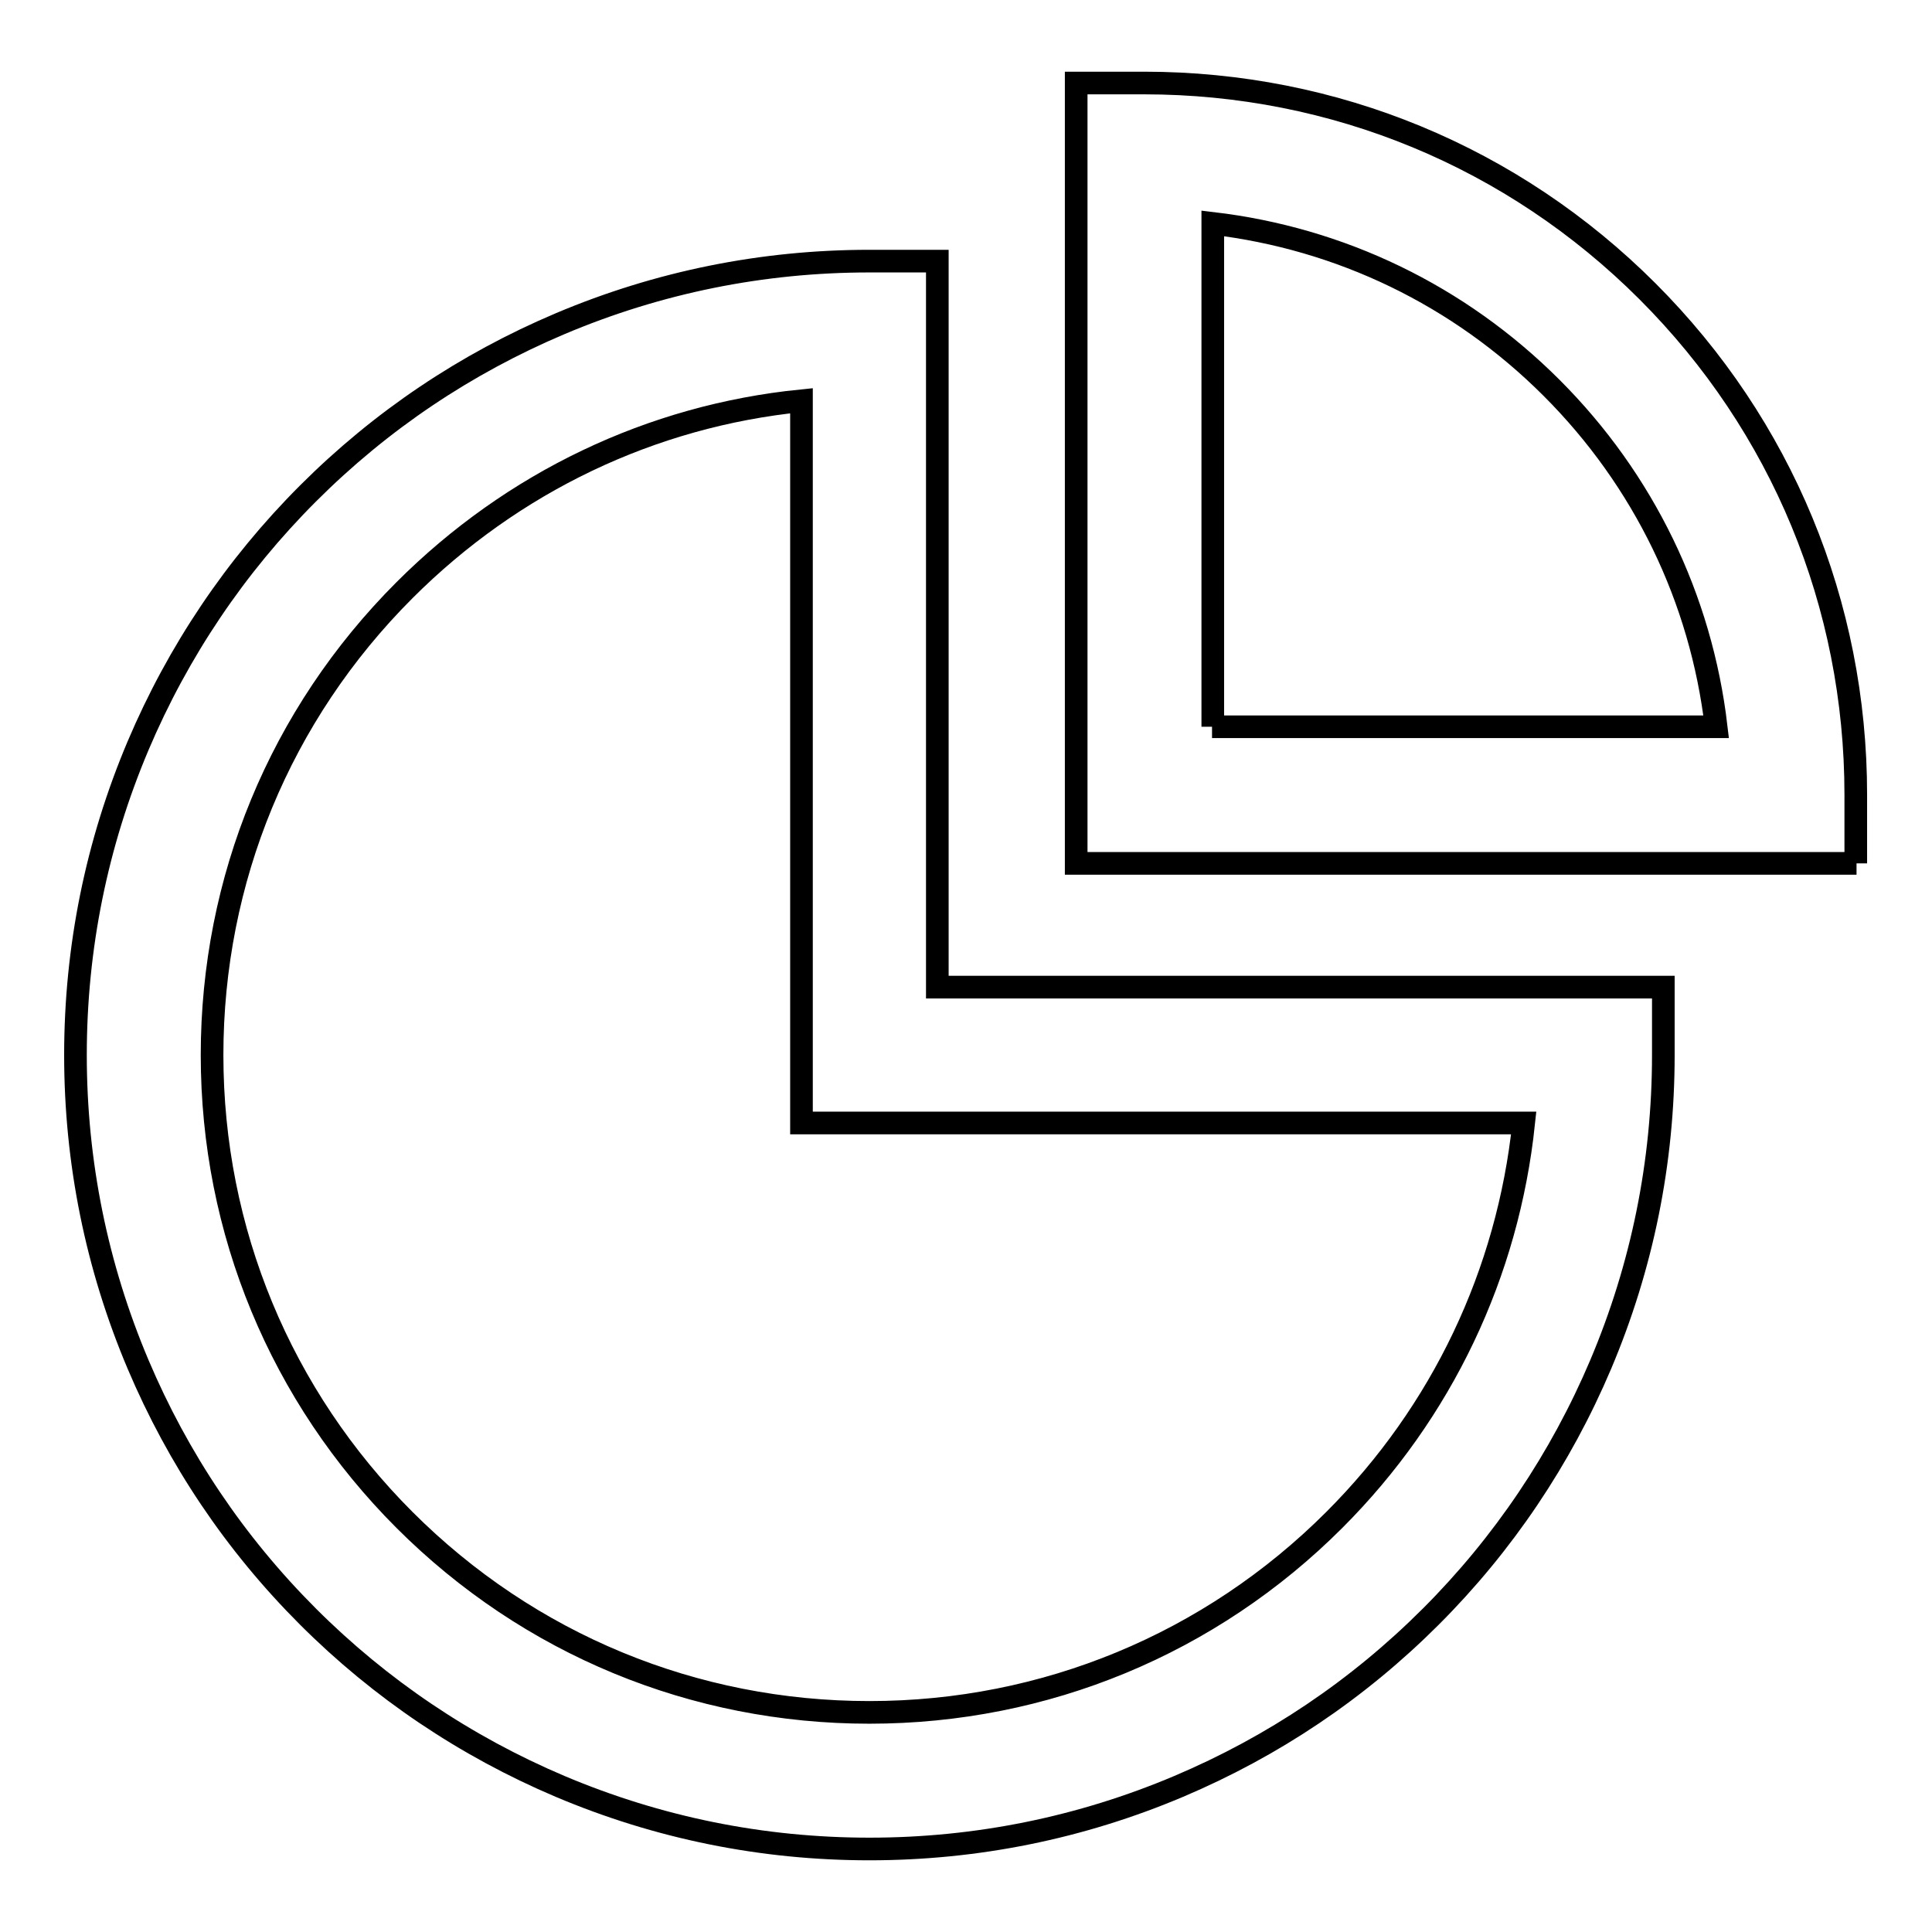
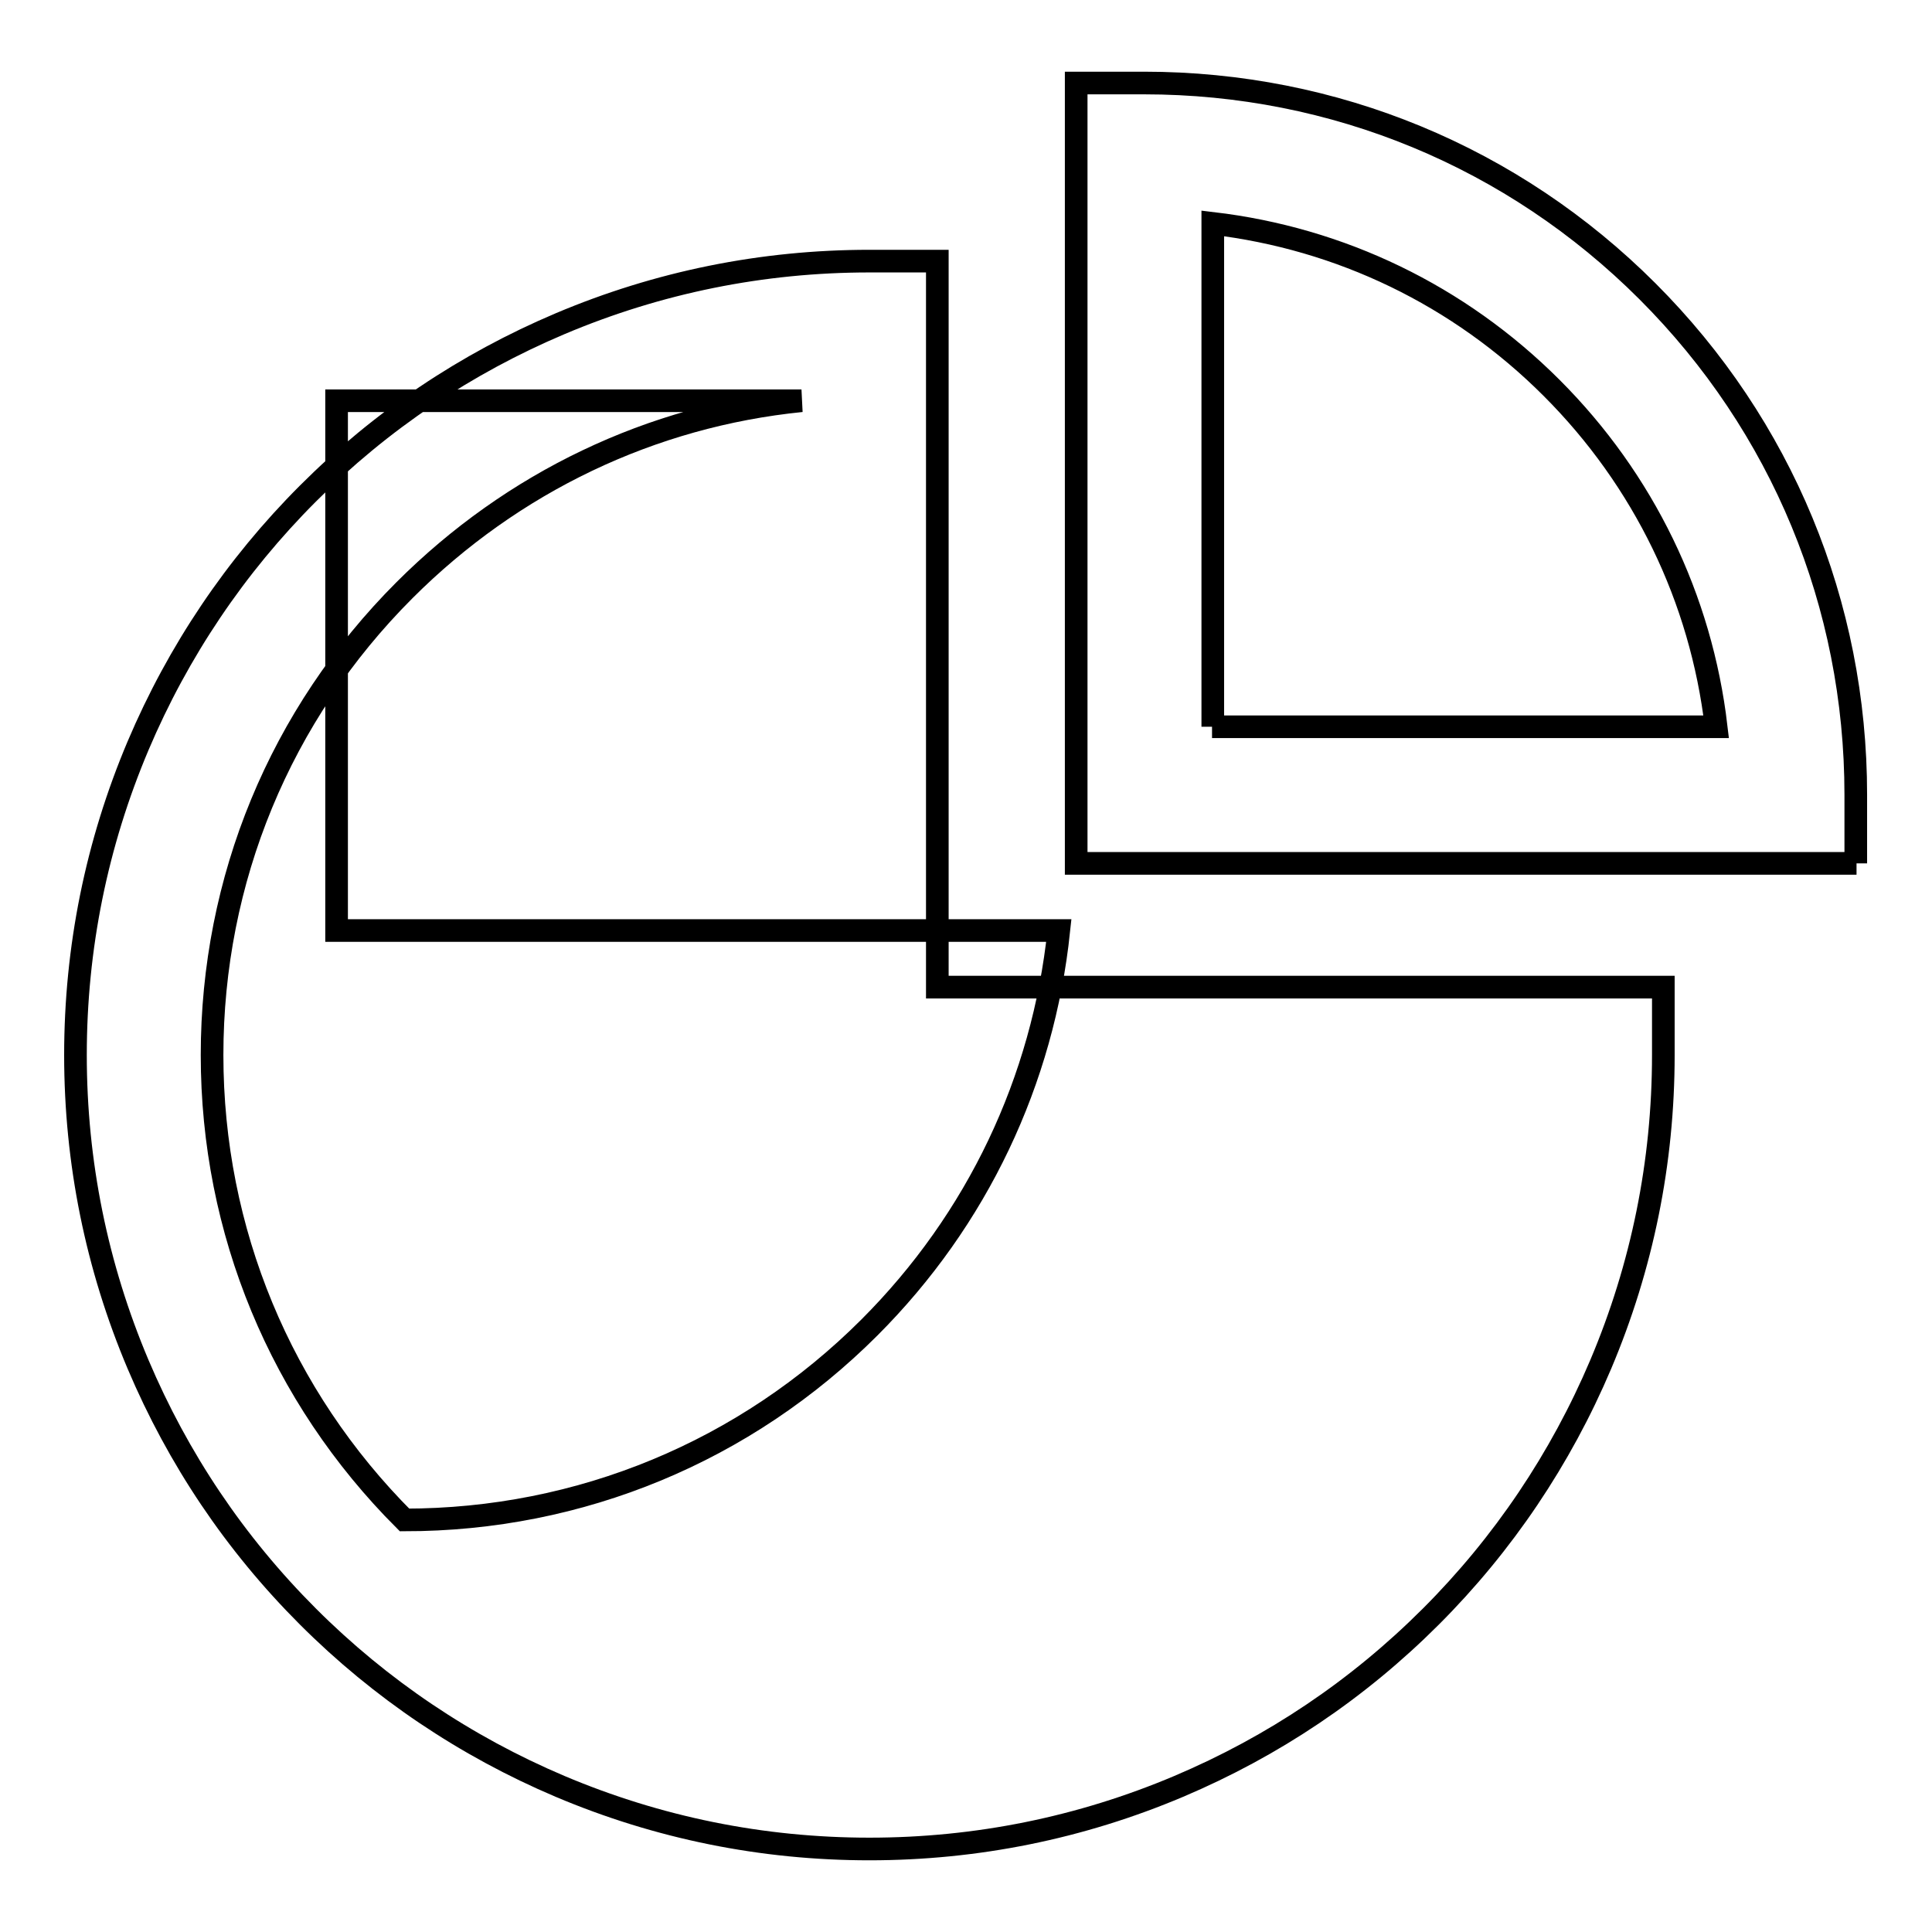
<svg xmlns="http://www.w3.org/2000/svg" version="1.1" x="0px" y="0px" viewBox="0 0 256 256" enable-background="new 0 0 256 256" xml:space="preserve">
  <g>
-     <path stroke-width="3" fill-opacity="0" stroke="#000000" d="M115.2,245c-14.2,0-28-2.8-41-8.3c-12.5-5.3-23.8-12.9-33.4-22.5c-9.7-9.7-17.2-20.9-22.5-33.4 c-5.5-13-8.3-26.8-8.3-41c0-14.2,2.8-28,8.3-41C23.6,86.3,31.2,75,40.8,65.4c9.7-9.7,20.9-17.2,33.4-22.5c13-5.5,26.8-8.3,41-8.3h9 v96.2h96.2v9c0,14.2-2.8,28-8.3,41c-5.3,12.5-12.9,23.8-22.5,33.4c-9.7,9.7-20.9,17.2-33.4,22.5C143.2,242.2,129.4,245,115.2,245z  M106.2,53.1c-19.9,2-38.3,10.8-52.6,25.1c-16.5,16.5-25.5,38.4-25.5,61.6c0,23.3,9.1,45.2,25.5,61.6 c16.5,16.5,38.4,25.5,61.6,25.5c23.3,0,45.2-9.1,61.6-25.5c14.3-14.3,23-32.7,25.1-52.6h-95.7V53.1z M246,114.4H142.6V11h9 c25.2,0,48.9,9.8,66.7,27.6c17.8,17.8,27.6,41.5,27.6,66.7V114.4z M160.6,96.3h66.8c-2-17-9.6-32.7-21.8-44.9 c-12.3-12.3-28-19.8-44.9-21.8V96.3z" />
+     <path stroke-width="3" fill-opacity="0" stroke="#000000" d="M115.2,245c-14.2,0-28-2.8-41-8.3c-12.5-5.3-23.8-12.9-33.4-22.5c-9.7-9.7-17.2-20.9-22.5-33.4 c-5.5-13-8.3-26.8-8.3-41c0-14.2,2.8-28,8.3-41C23.6,86.3,31.2,75,40.8,65.4c9.7-9.7,20.9-17.2,33.4-22.5c13-5.5,26.8-8.3,41-8.3h9 v96.2h96.2v9c0,14.2-2.8,28-8.3,41c-5.3,12.5-12.9,23.8-22.5,33.4c-9.7,9.7-20.9,17.2-33.4,22.5C143.2,242.2,129.4,245,115.2,245z  M106.2,53.1c-19.9,2-38.3,10.8-52.6,25.1c-16.5,16.5-25.5,38.4-25.5,61.6c0,23.3,9.1,45.2,25.5,61.6 c23.3,0,45.2-9.1,61.6-25.5c14.3-14.3,23-32.7,25.1-52.6h-95.7V53.1z M246,114.4H142.6V11h9 c25.2,0,48.9,9.8,66.7,27.6c17.8,17.8,27.6,41.5,27.6,66.7V114.4z M160.6,96.3h66.8c-2-17-9.6-32.7-21.8-44.9 c-12.3-12.3-28-19.8-44.9-21.8V96.3z" />
  </g>
</svg>